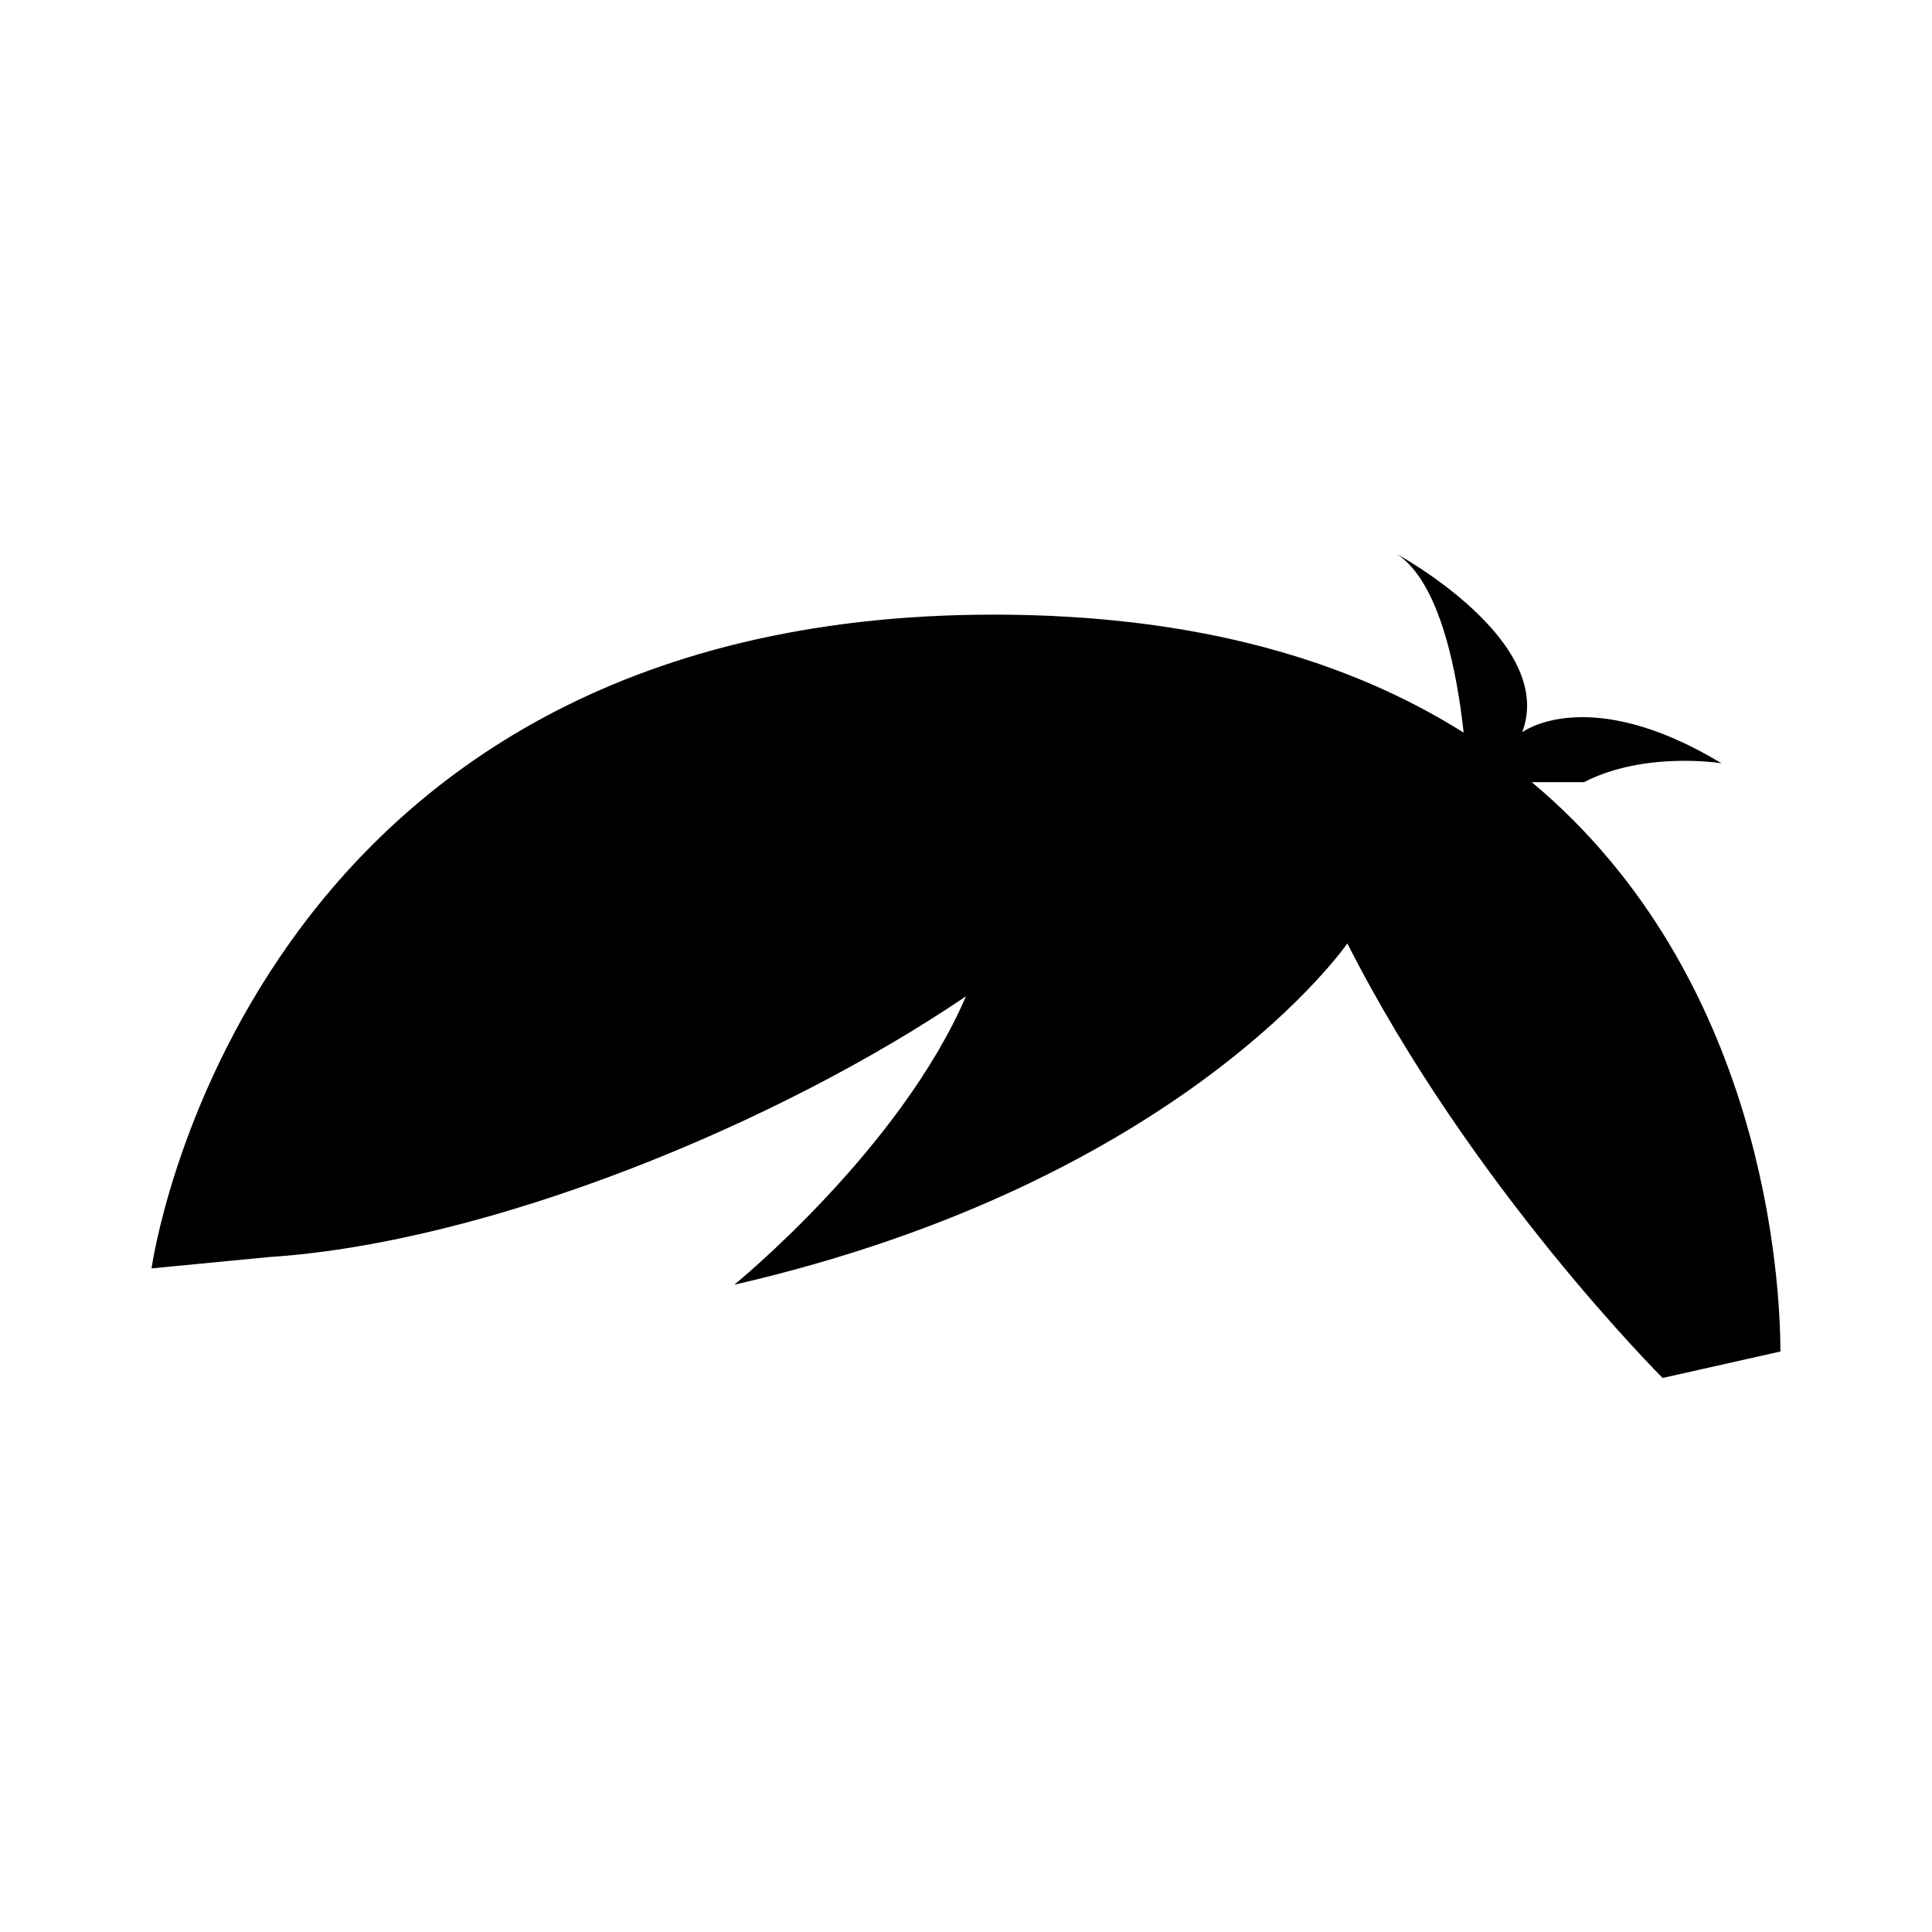
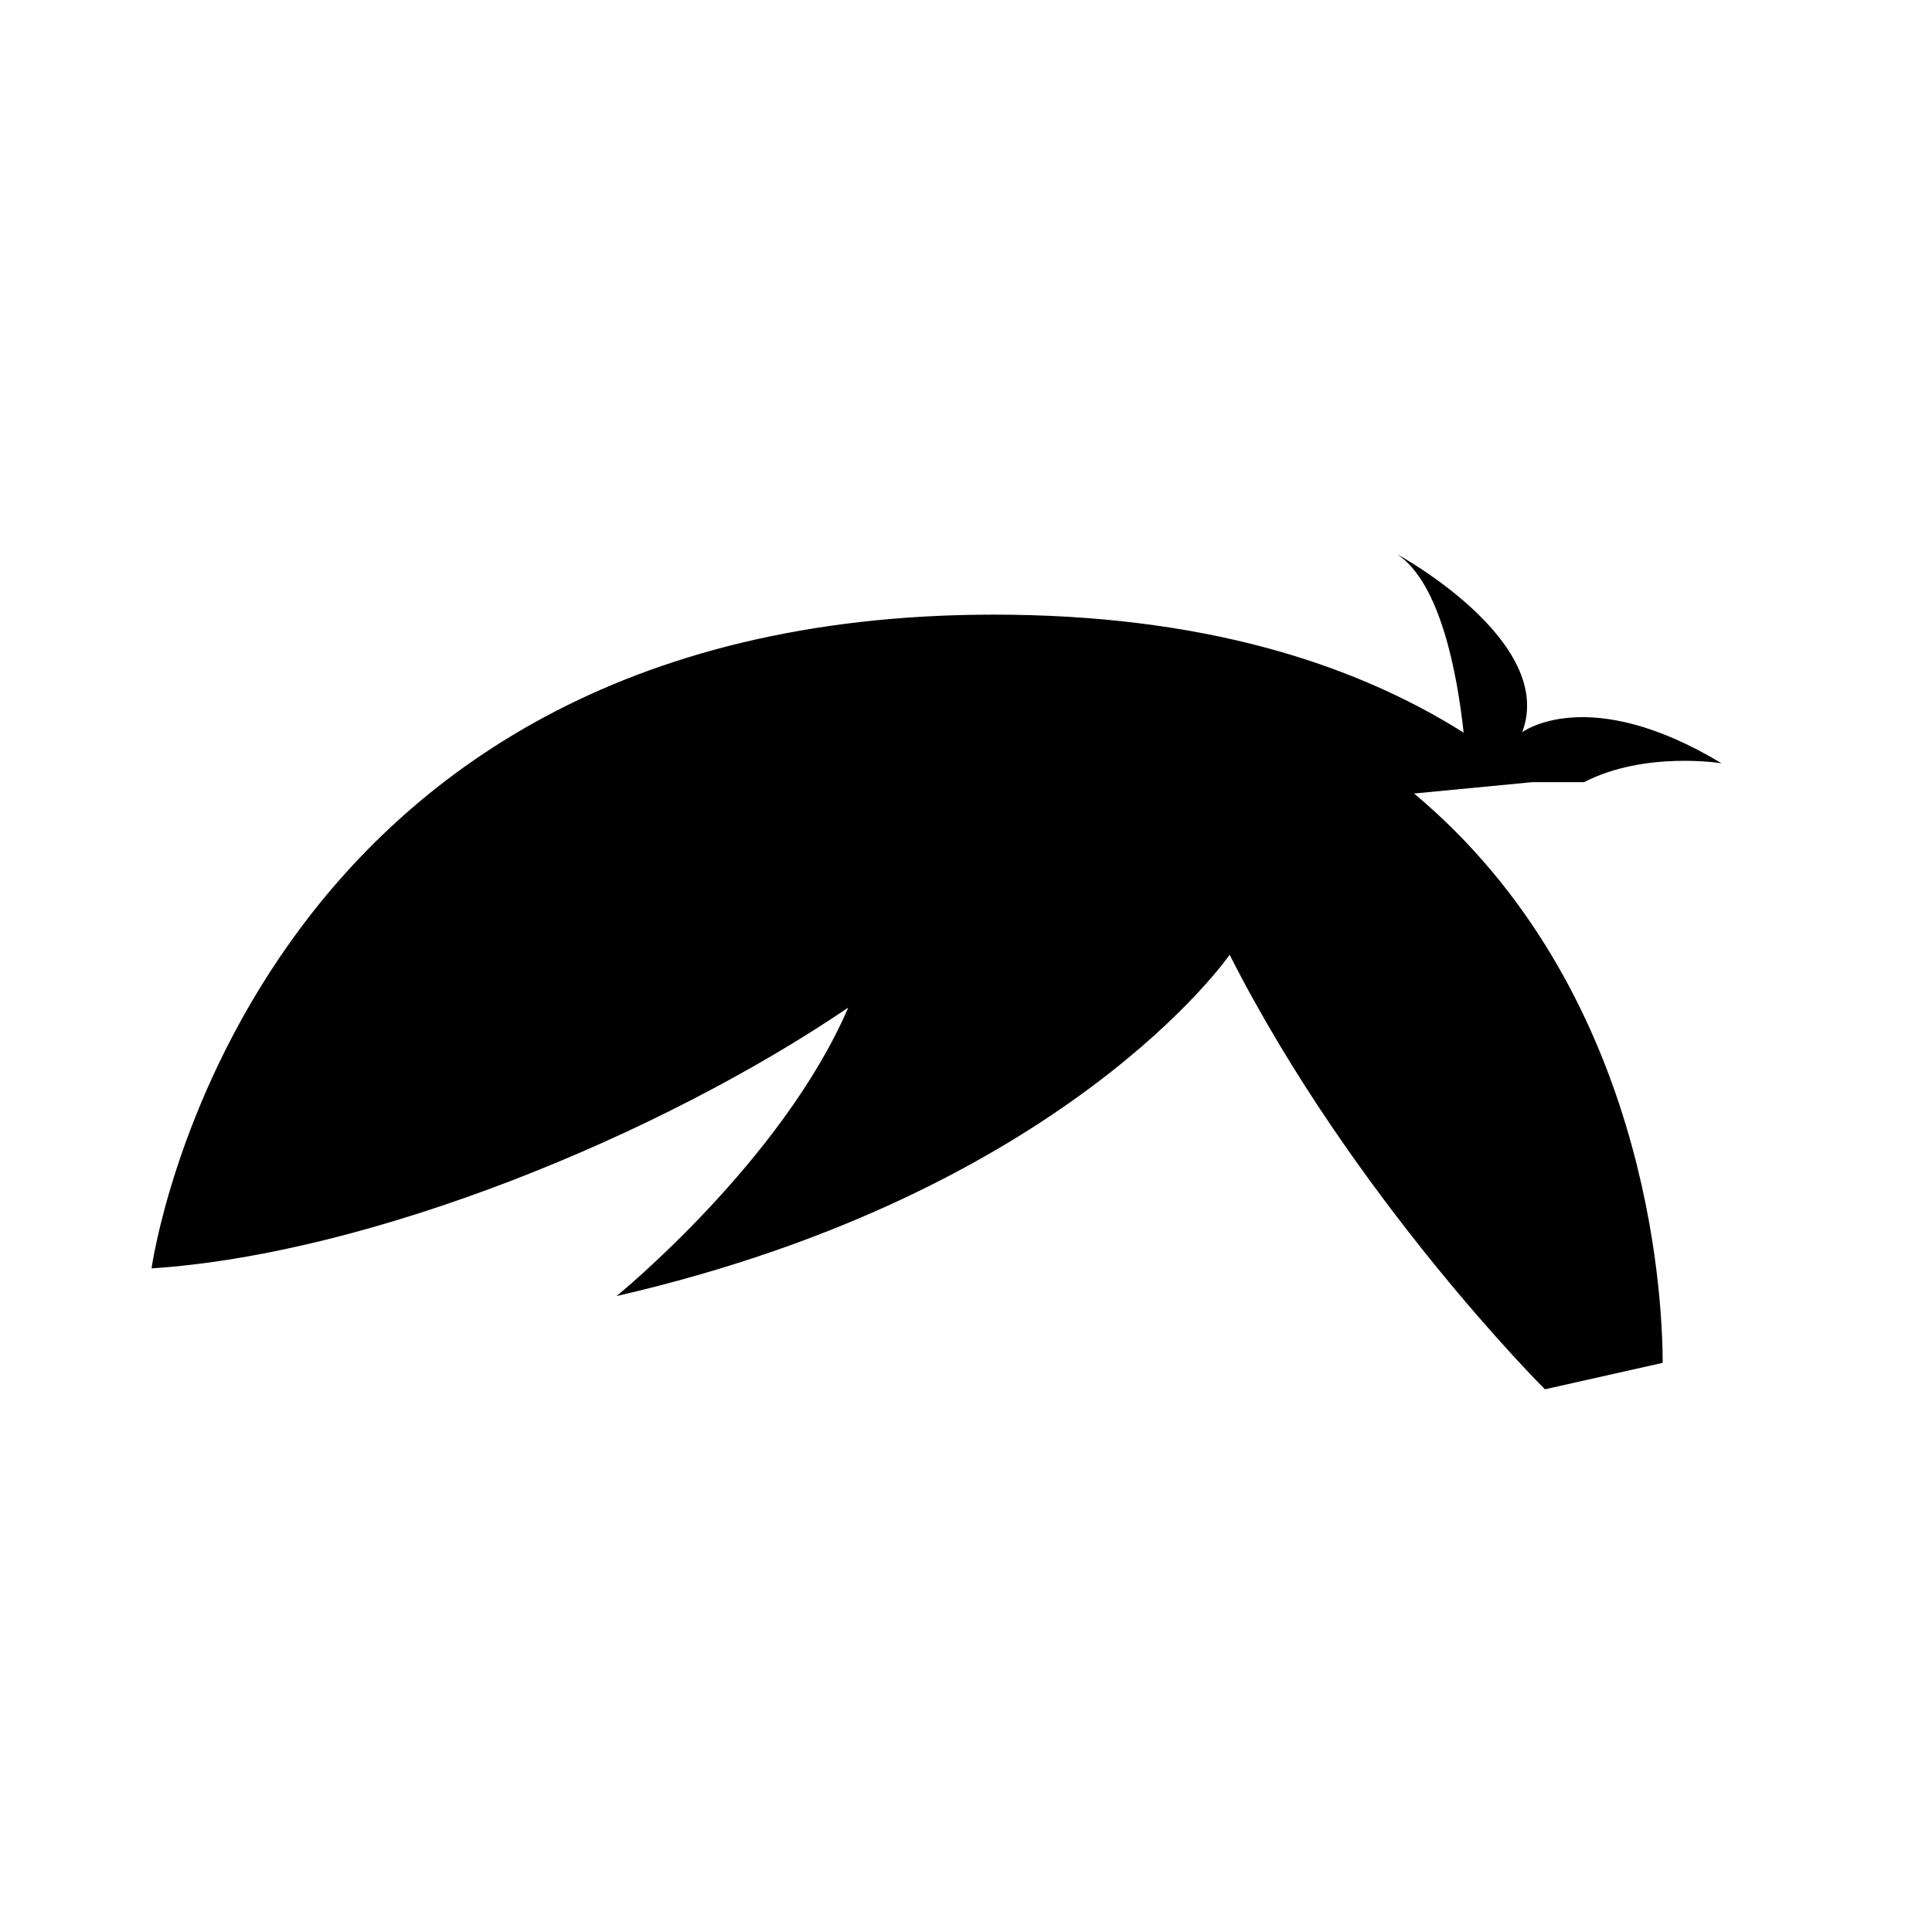
<svg xmlns="http://www.w3.org/2000/svg" fill="#000000" width="800px" height="800px" version="1.1" viewBox="144 144 512 512">
-   <path d="m549.95 351.29h13.809c16.191-8.34 36.473-5.012 36.473-5.012-35.441-21.367-52.836-8.227-52.836-8.227 9.184-24.242-33.215-47.219-33.215-47.219 11.582 7.551 16.027 31.926 17.699 47.324-29.766-18.746-70.02-31.27-124.52-31.27-199.28 0-223.2 173.25-223.2 173.25l31.199-3.004c58.227-3.812 134.57-35.145 184.63-69.102-17.559 40.809-61.406 76.438-61.406 76.438 119.21-27.402 162.48-90.453 162.48-90.453 32.746 64.598 83.559 115.16 83.559 115.16l31.199-7.008c0-18.691-4.113-99.246-65.883-150.88z" />
+   <path d="m549.95 351.29h13.809c16.191-8.34 36.473-5.012 36.473-5.012-35.441-21.367-52.836-8.227-52.836-8.227 9.184-24.242-33.215-47.219-33.215-47.219 11.582 7.551 16.027 31.926 17.699 47.324-29.766-18.746-70.02-31.27-124.52-31.27-199.28 0-223.2 173.25-223.2 173.25c58.227-3.812 134.57-35.145 184.63-69.102-17.559 40.809-61.406 76.438-61.406 76.438 119.21-27.402 162.48-90.453 162.48-90.453 32.746 64.598 83.559 115.16 83.559 115.16l31.199-7.008c0-18.691-4.113-99.246-65.883-150.88z" />
</svg>